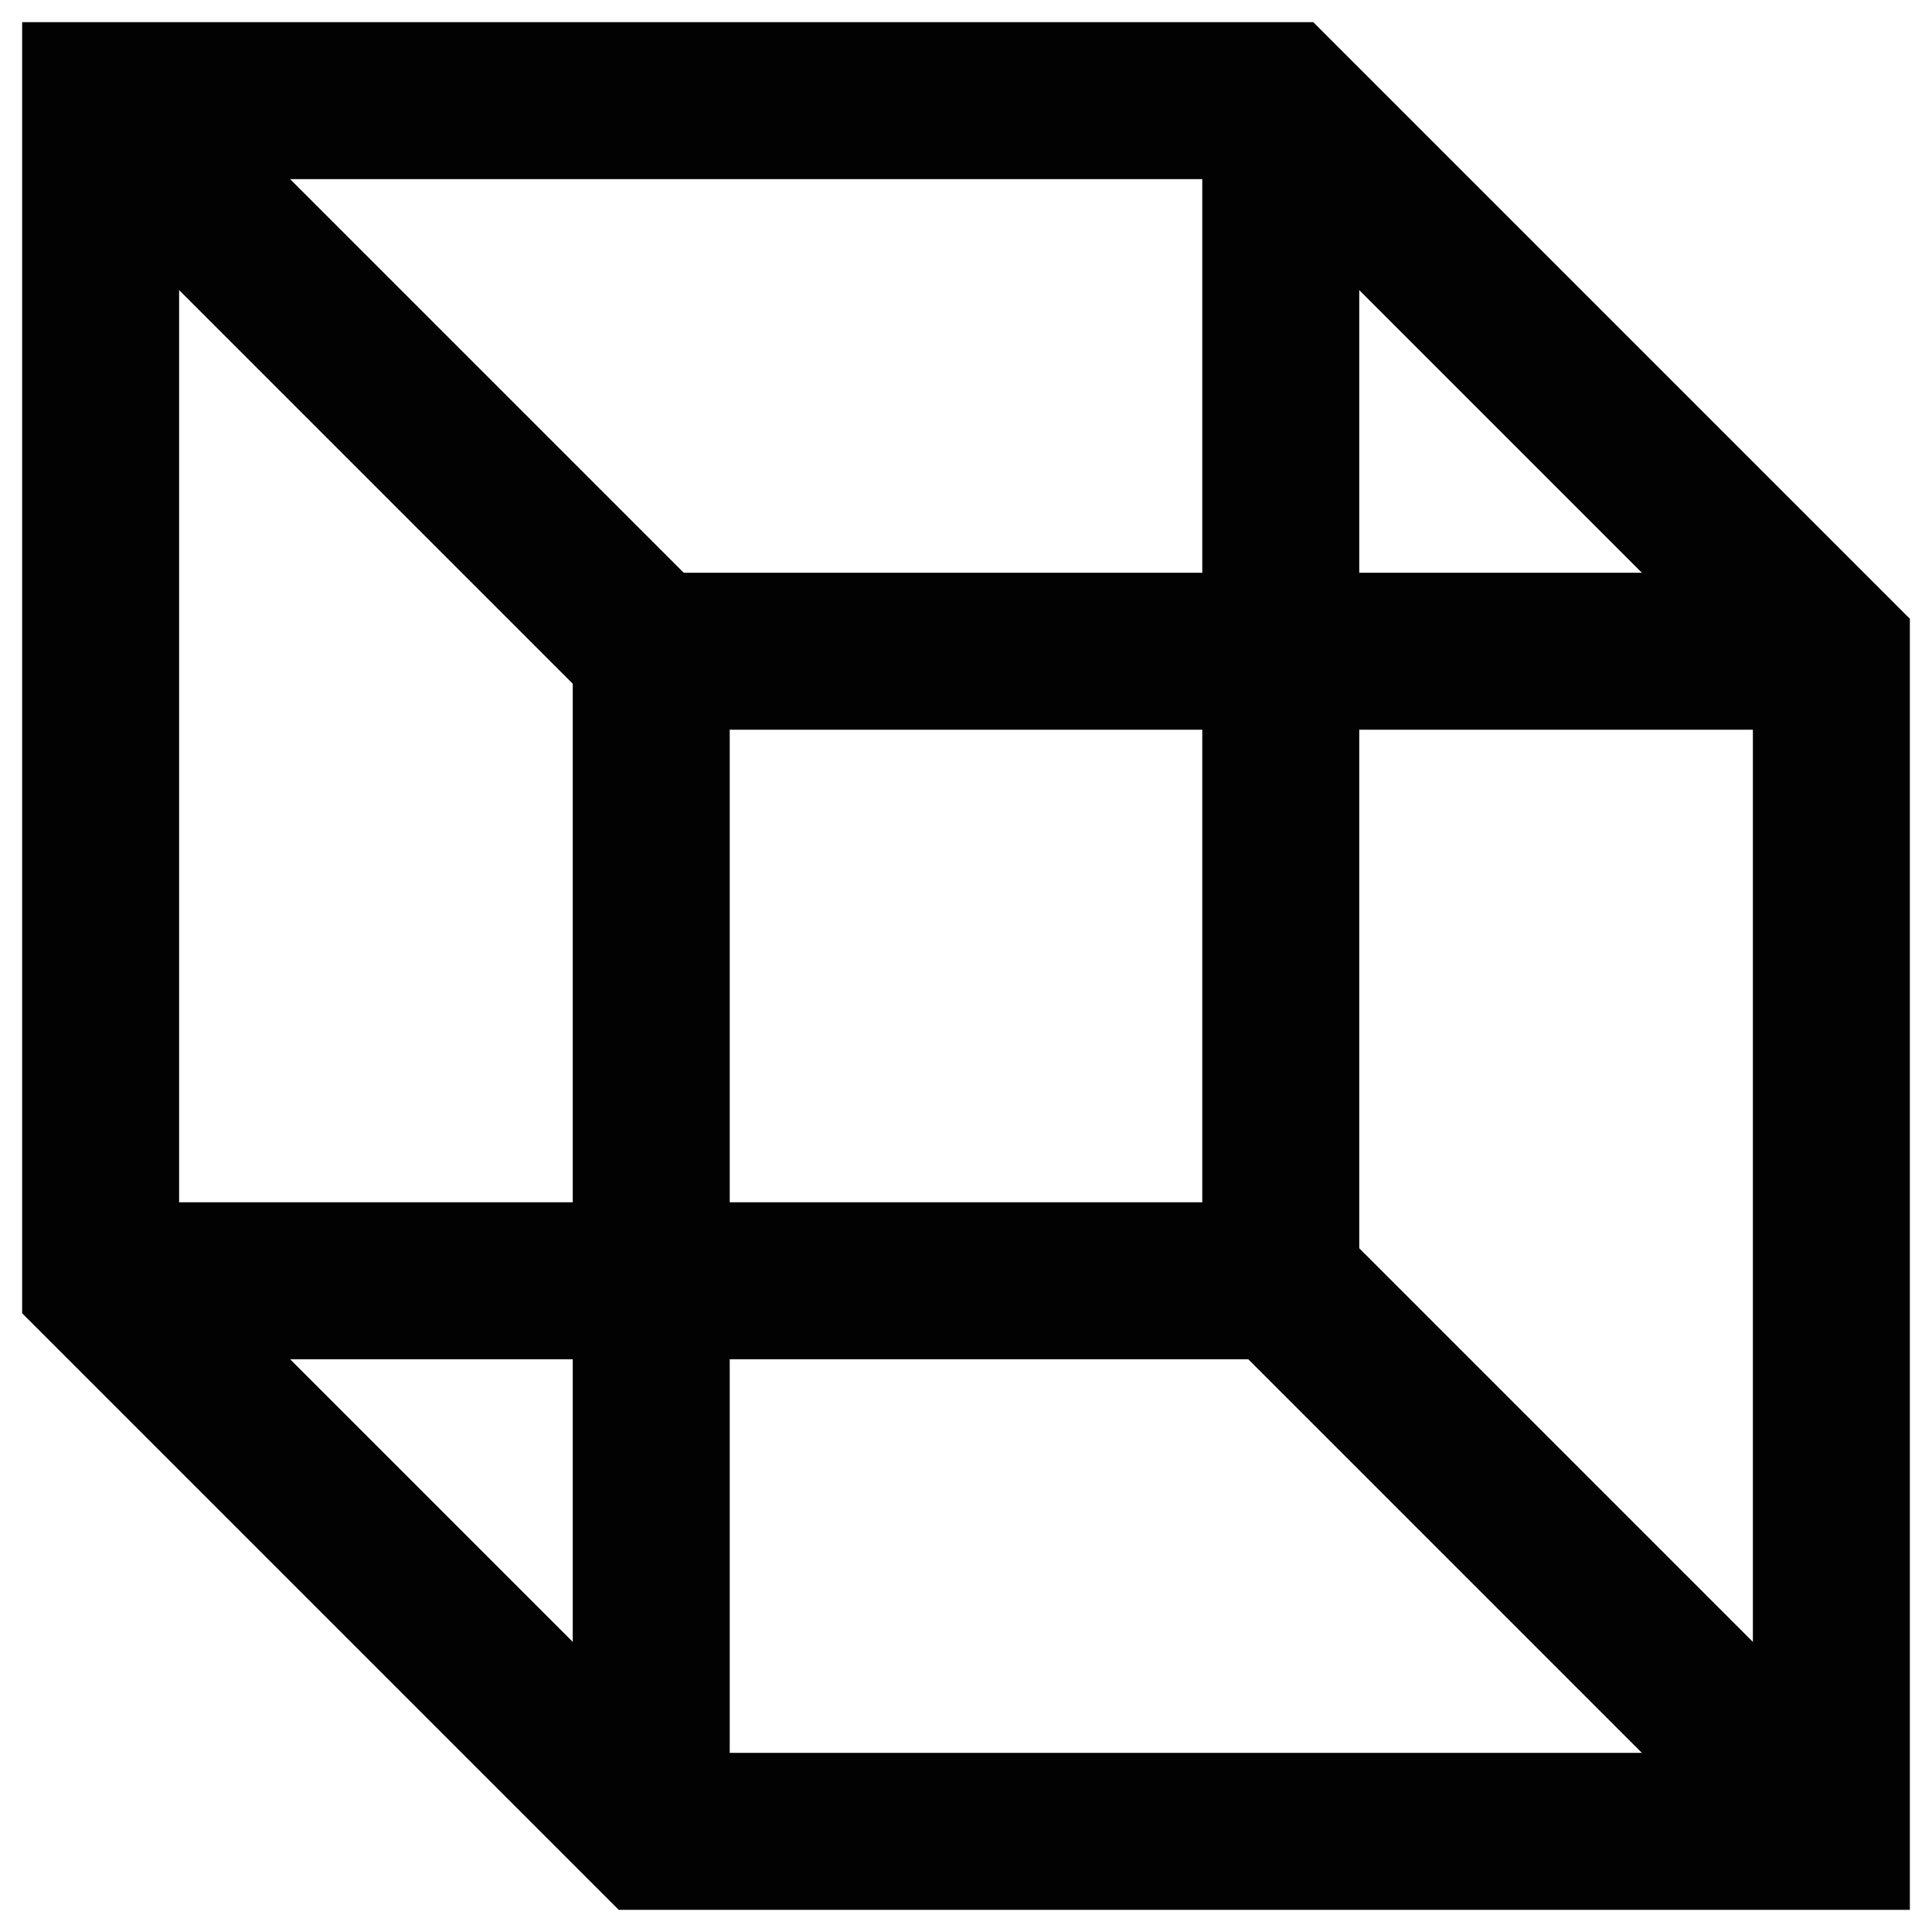
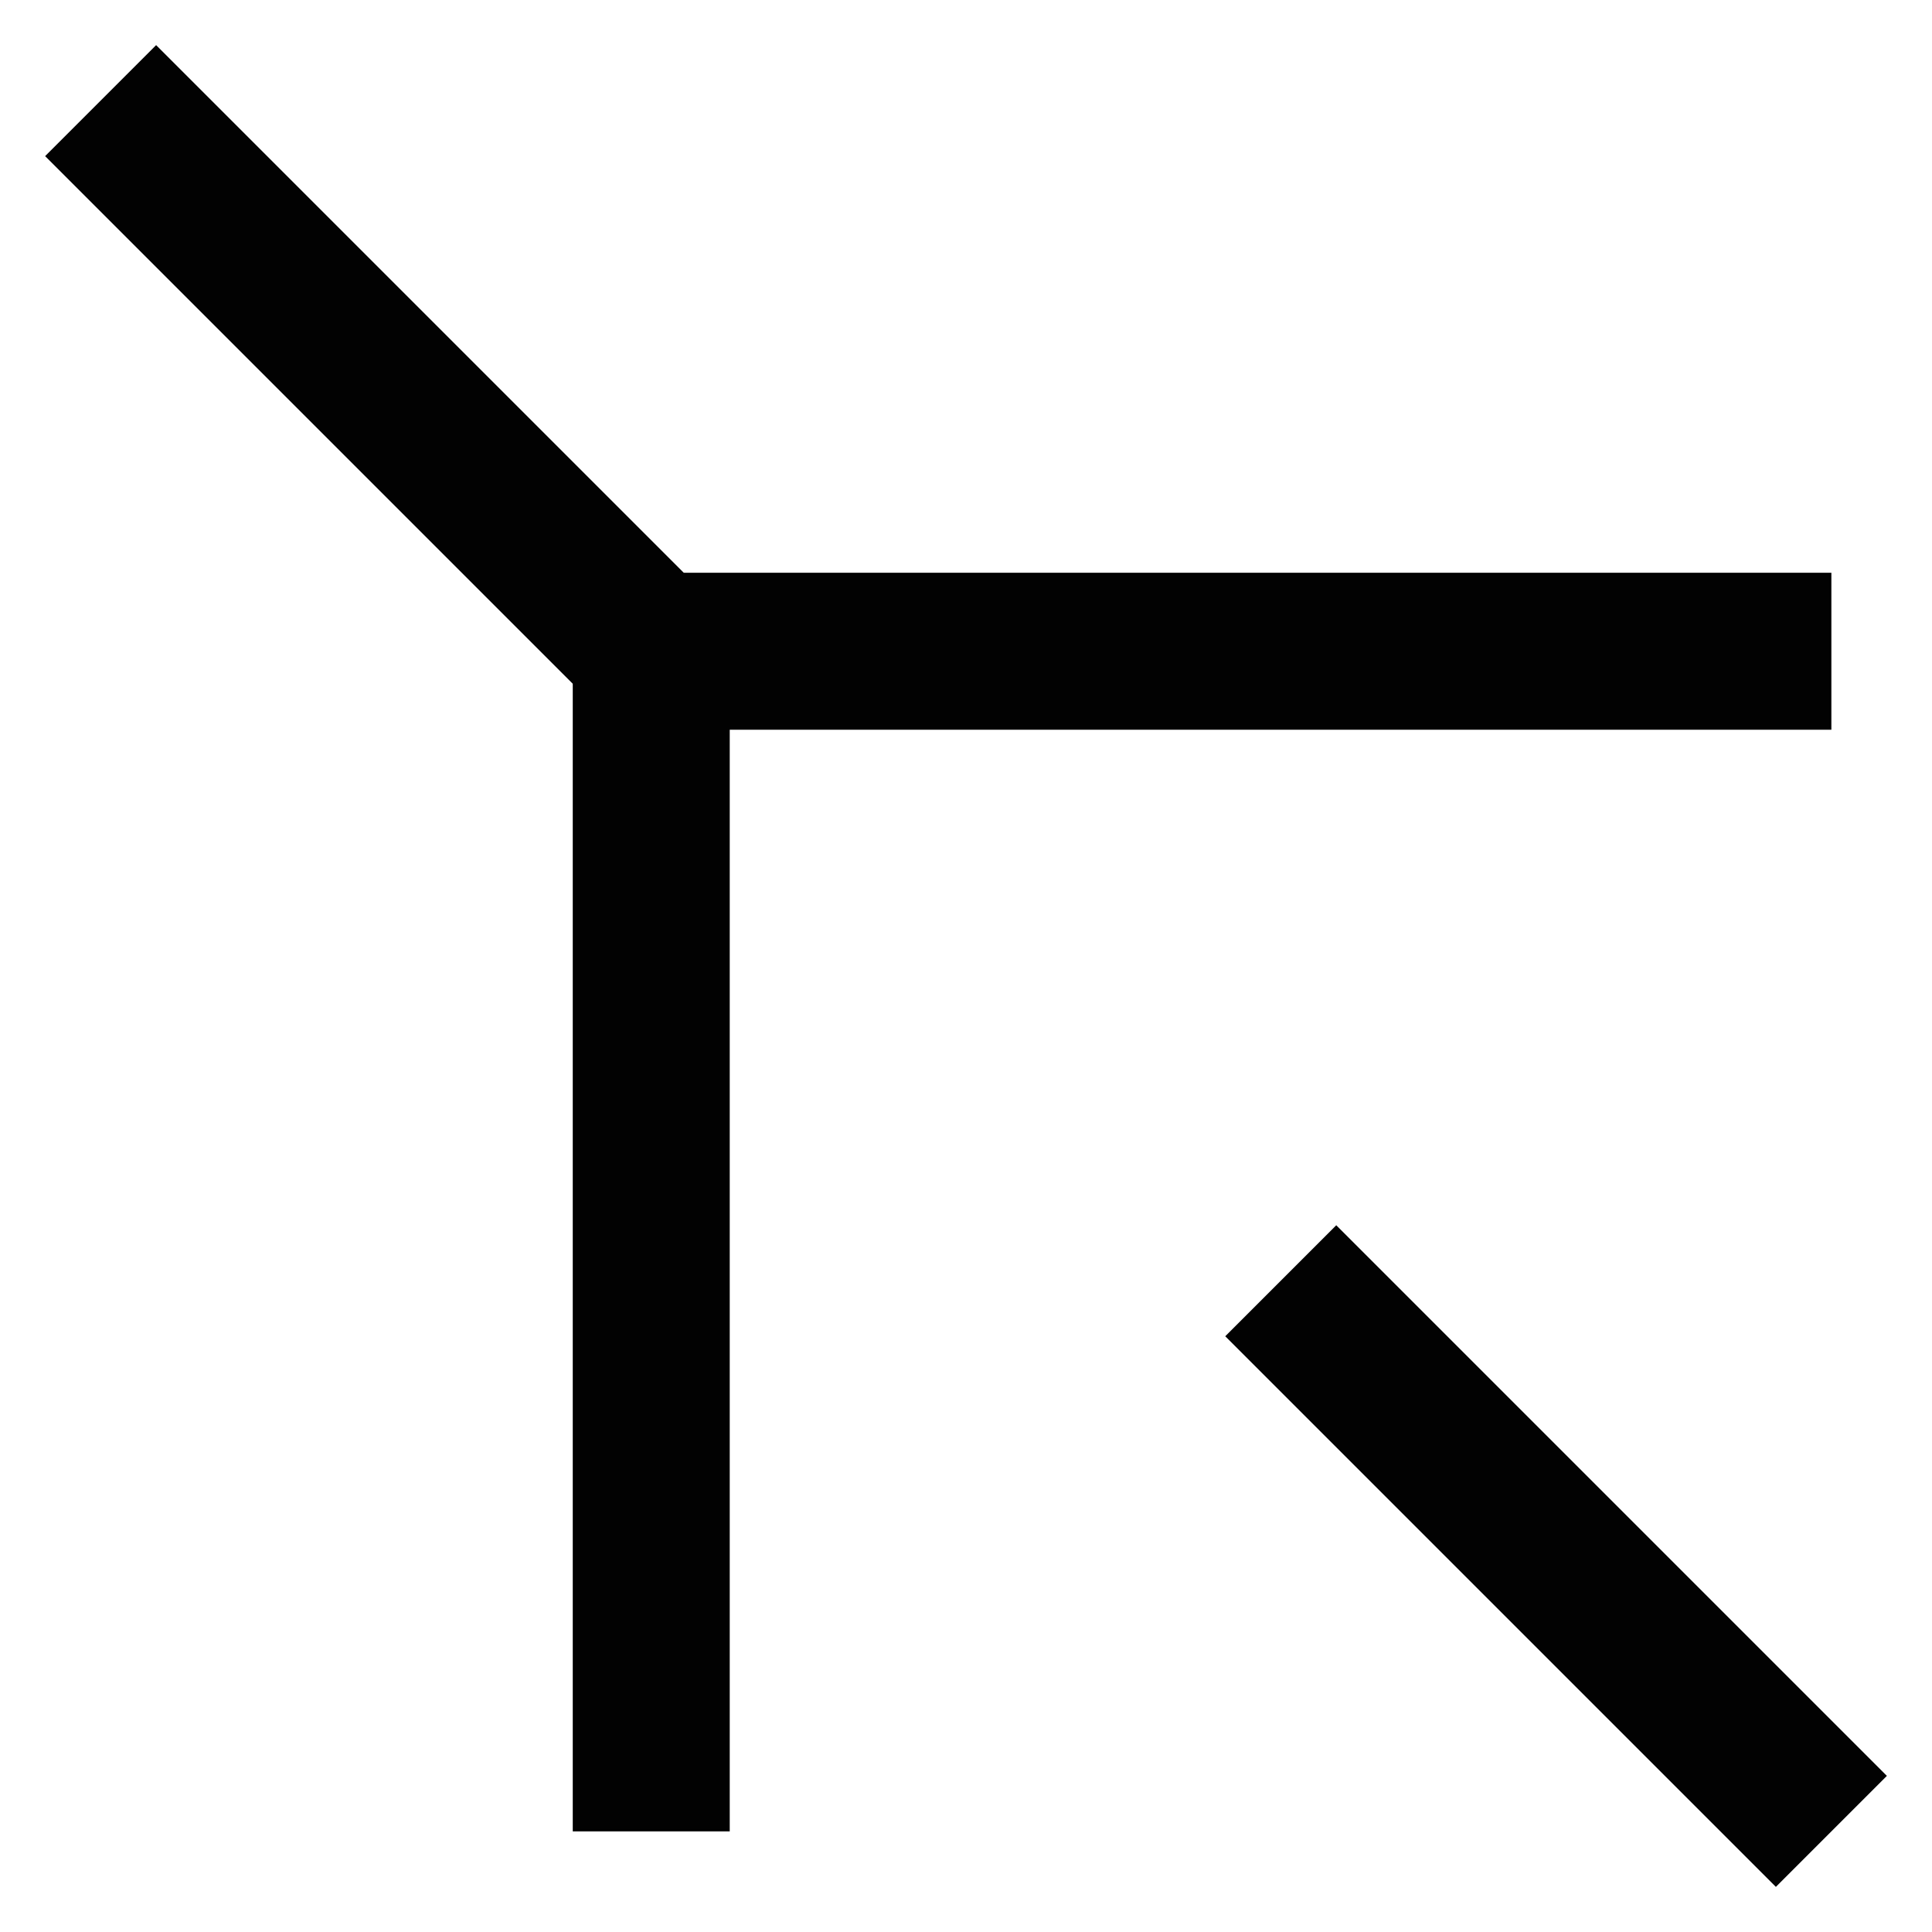
<svg xmlns="http://www.w3.org/2000/svg" width="800px" height="800px" viewBox="0 0 24 24" id="Layer_1" data-name="Layer 1">
  <defs>
    <style>.cls-1{fill:none;stroke:#020202;stroke-miterlimit:10;stroke-width:1.95px;}</style>
  </defs>
-   <polygon class="cls-1" points="22.75 8.09 22.75 22.75 8.09 22.75 1.25 15.91 1.25 1.25 15.91 1.25 22.75 8.09" />
  <polyline class="cls-1" points="8.09 22.75 8.09 8.09 22.75 8.09" />
-   <polyline class="cls-1" points="15.91 1.25 15.91 15.91 1.25 15.91" />
  <line class="cls-1" x1="1.25" y1="1.25" x2="8.09" y2="8.09" />
  <line class="cls-1" x1="15.91" y1="15.91" x2="22.75" y2="22.75" />
</svg>